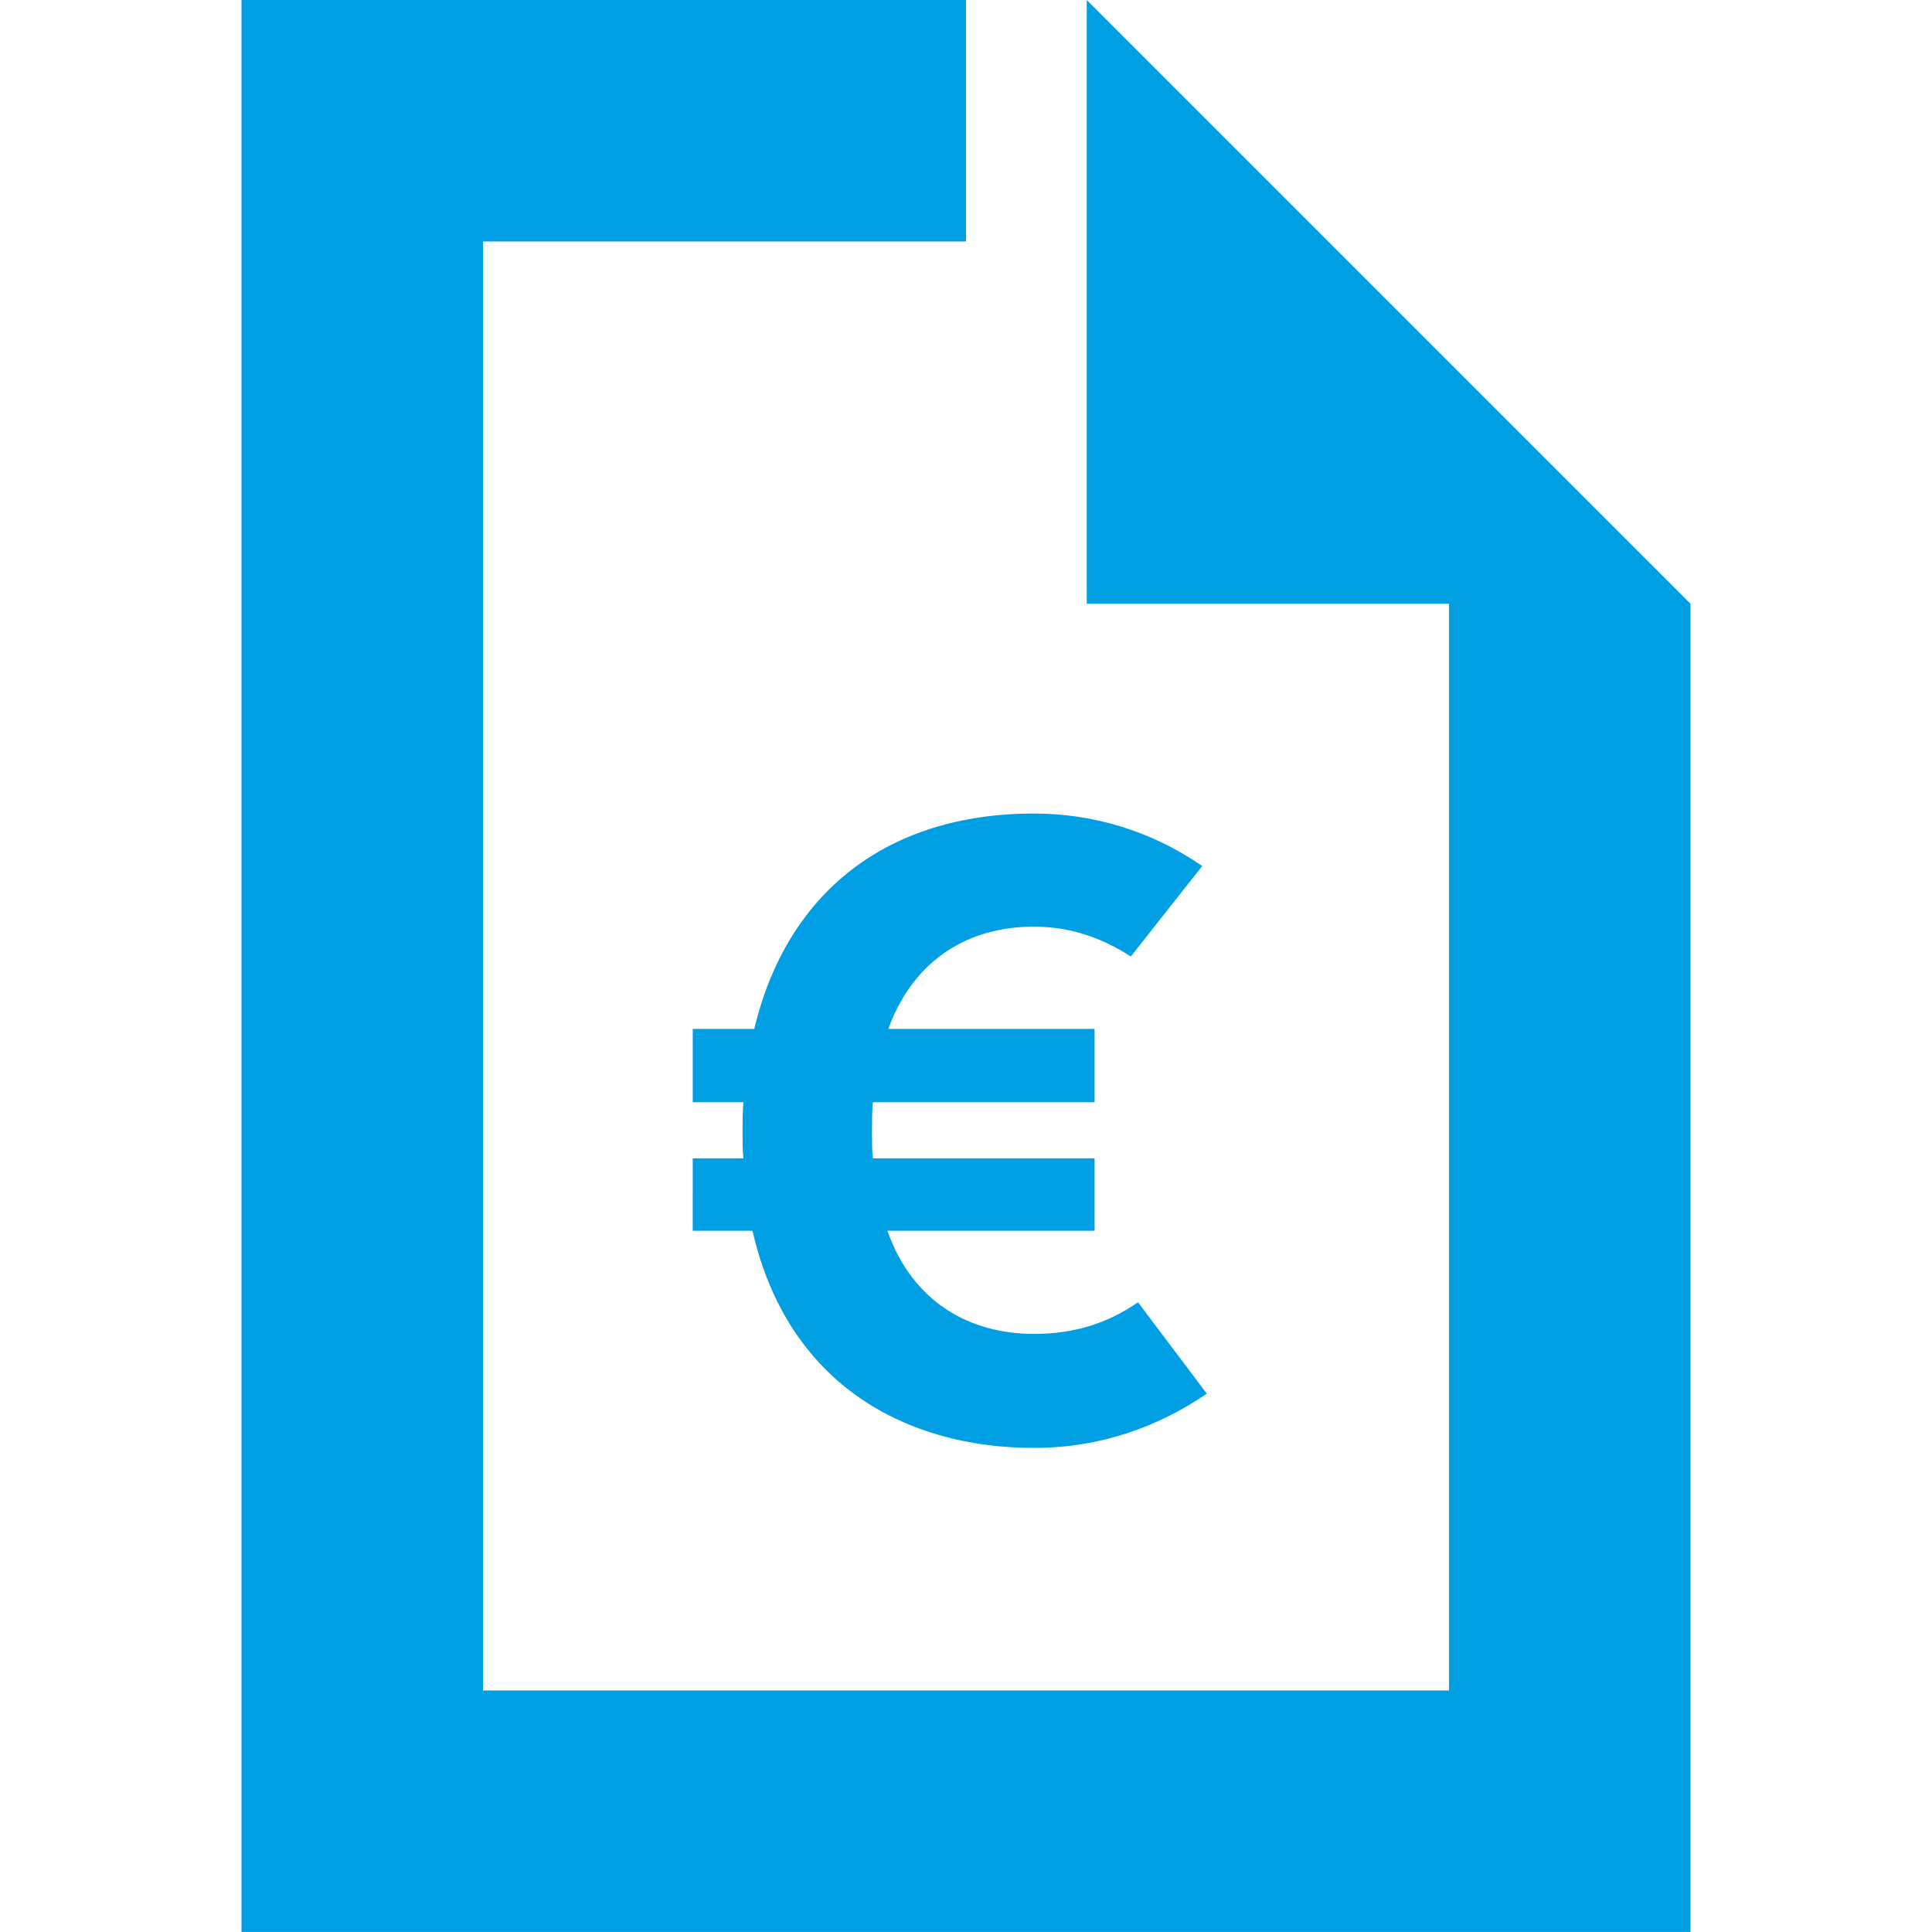
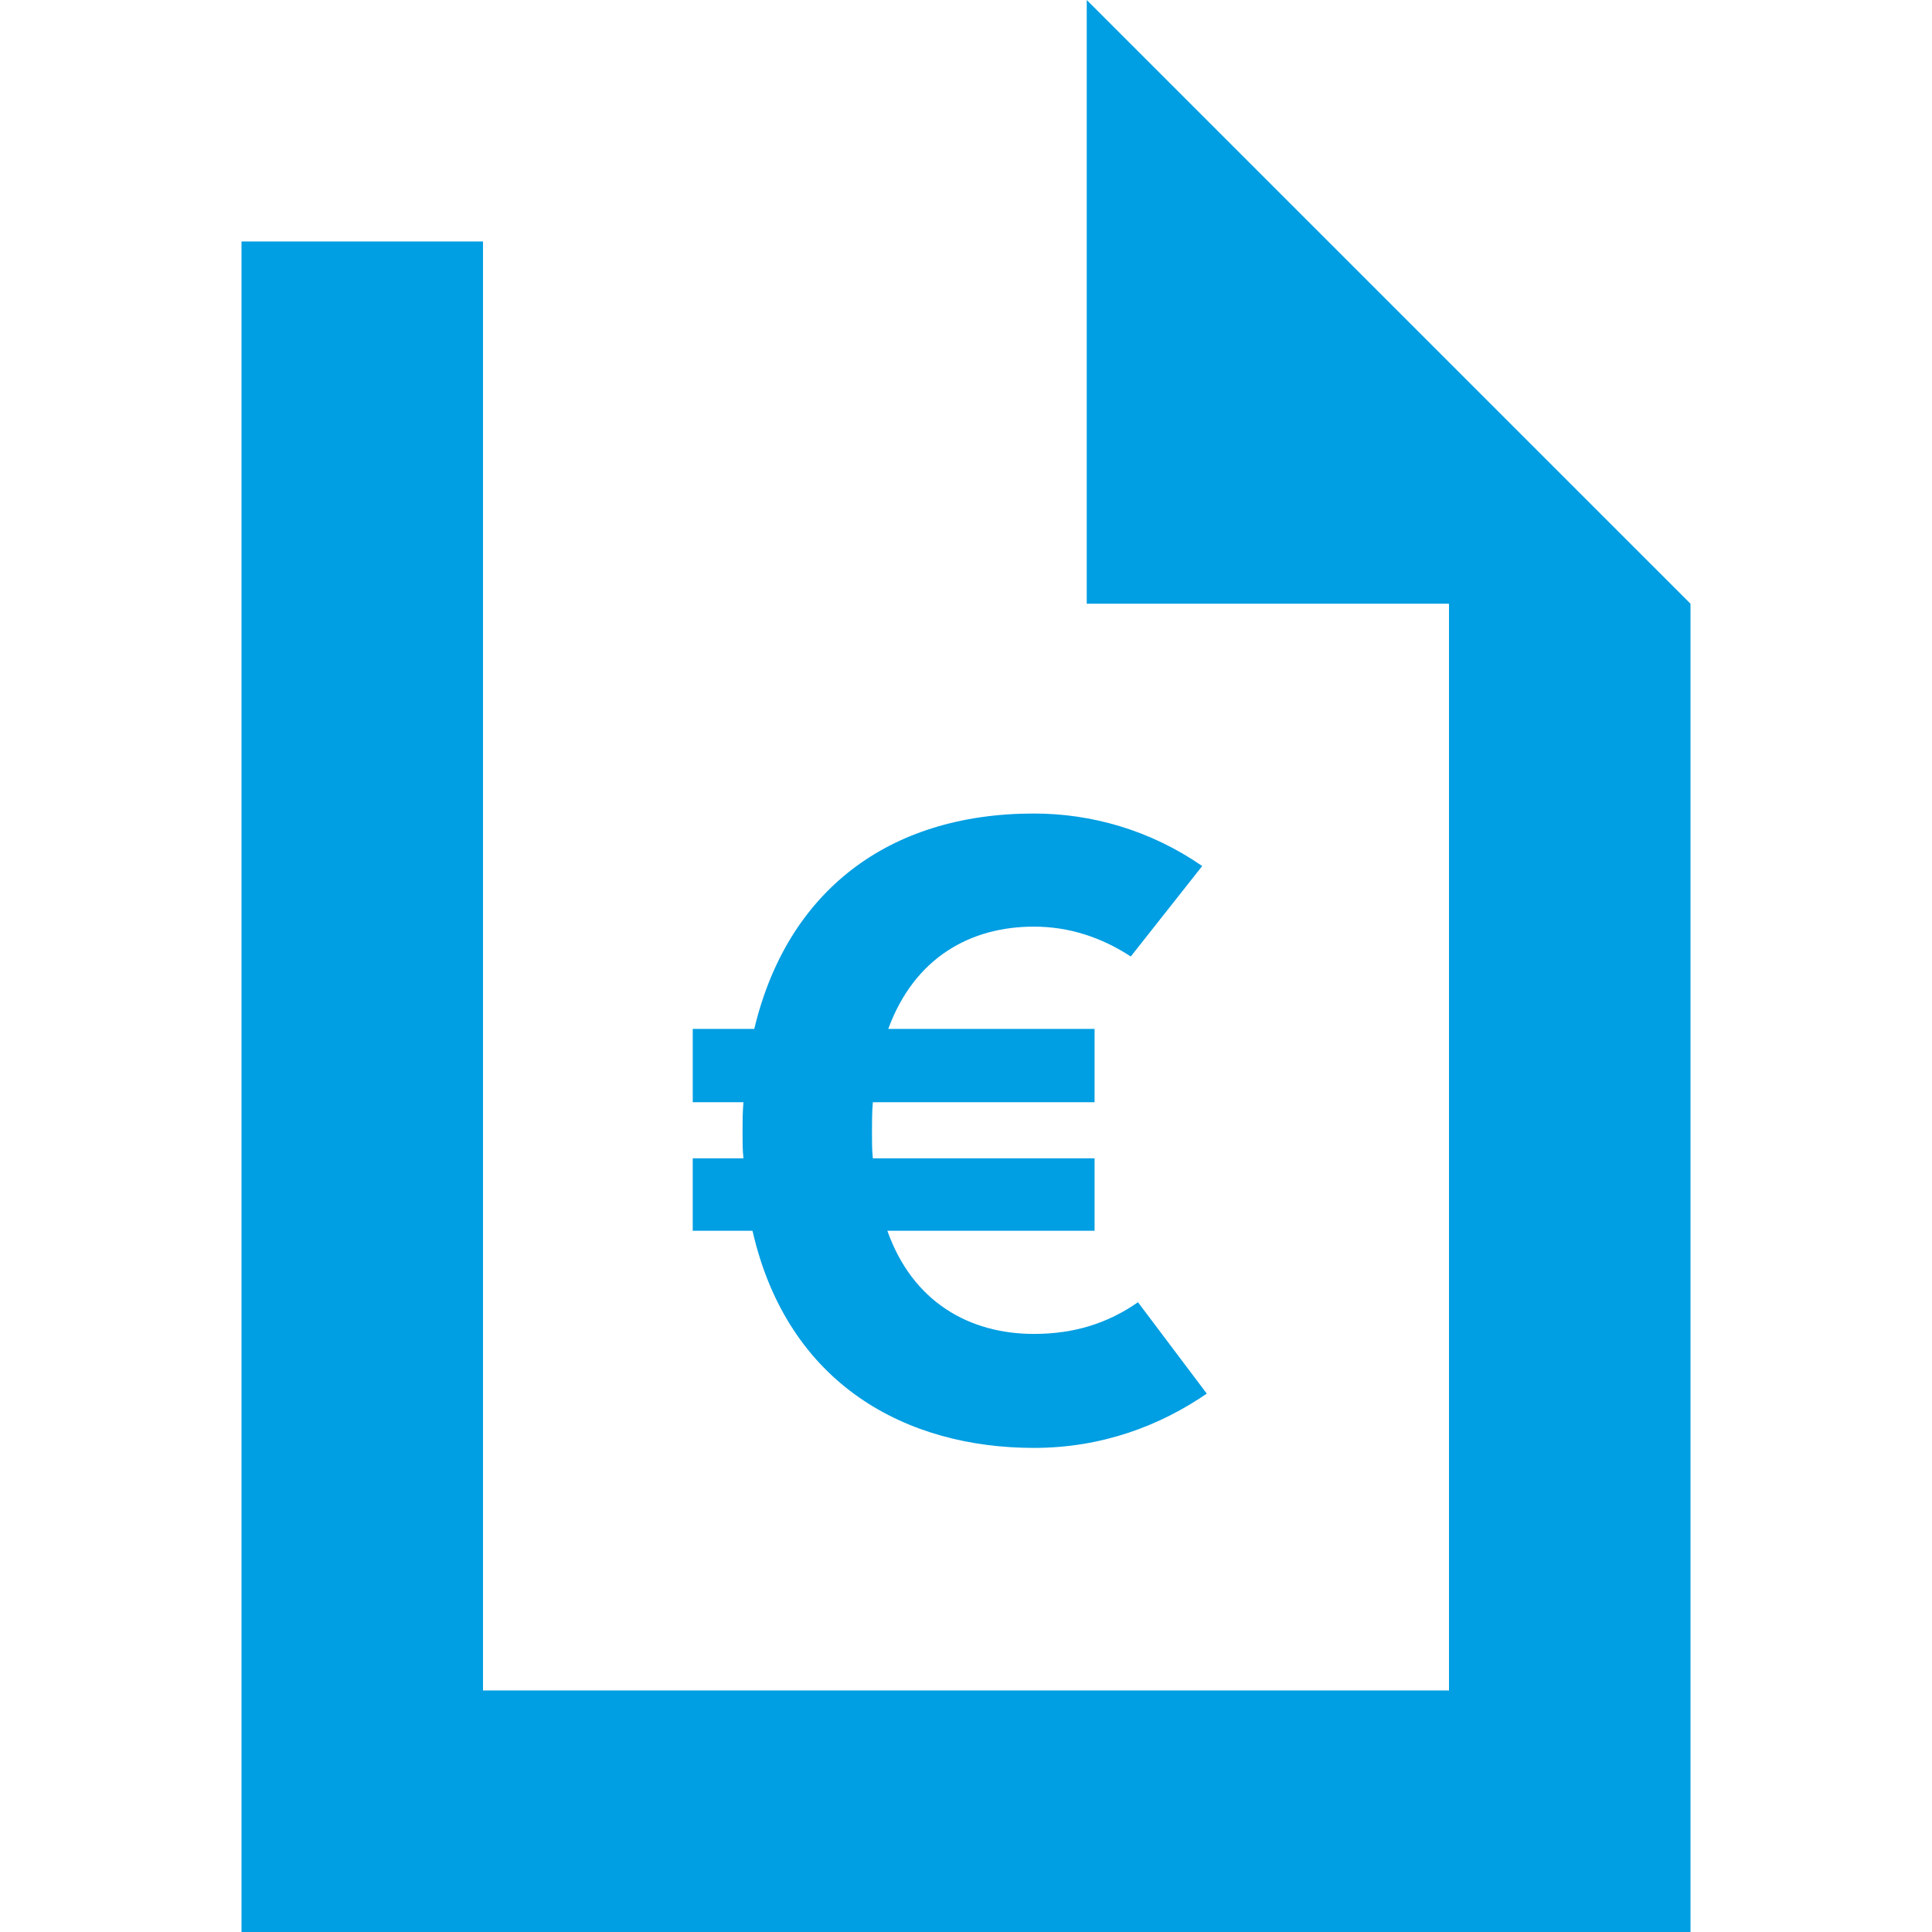
<svg xmlns="http://www.w3.org/2000/svg" version="1.1" id="Ebene_1" x="0px" y="0px" width="192.078px" height="192.076px" viewBox="0 0 192.078 192.076" enable-background="new 0 0 192.078 192.076" xml:space="preserve">
-   <path fill="#009EE2" d="M68.872,115.159h5.041c-0.09-0.811-0.09-1.619-0.09-2.518c0-1.078,0-2.07,0.09-3.057h-5.041v-7.291h6.118  c3.238-13.583,13.23-21.413,27.801-21.413c5.671,0,11.517,1.618,16.733,5.219l-7.104,8.996c-2.884-1.891-6.12-2.97-9.629-2.97  c-6.299,0-11.875,3.063-14.481,10.168h20.511v7.291H86.778c-0.087,0.986-0.087,1.979-0.087,3.057c0,0.898,0,1.707,0.087,2.518  h22.043v7.201H88.22c2.512,7.107,8.182,10.258,14.571,10.258c4.049,0,7.378-1.082,10.345-3.15l6.842,9.086  c-4.592,3.146-10.352,5.396-17.187,5.396c-12.59,0-24.468-6.205-27.977-21.59h-5.942V115.159z M108.044,0v60.023h36.014v108.042  H48.02V24.009h48.019V0H24.011v192.075h144.057V60.023L108.044,0z" />
+   <path fill="#009EE2" d="M68.872,115.159h5.041c-0.09-0.811-0.09-1.619-0.09-2.518c0-1.078,0-2.07,0.09-3.057h-5.041v-7.291h6.118  c3.238-13.583,13.23-21.413,27.801-21.413c5.671,0,11.517,1.618,16.733,5.219l-7.104,8.996c-2.884-1.891-6.12-2.97-9.629-2.97  c-6.299,0-11.875,3.063-14.481,10.168h20.511v7.291H86.778c-0.087,0.986-0.087,1.979-0.087,3.057c0,0.898,0,1.707,0.087,2.518  h22.043v7.201H88.22c2.512,7.107,8.182,10.258,14.571,10.258c4.049,0,7.378-1.082,10.345-3.15l6.842,9.086  c-4.592,3.146-10.352,5.396-17.187,5.396c-12.59,0-24.468-6.205-27.977-21.59h-5.942V115.159z M108.044,0v60.023h36.014v108.042  H48.02V24.009h48.019H24.011v192.075h144.057V60.023L108.044,0z" />
</svg>